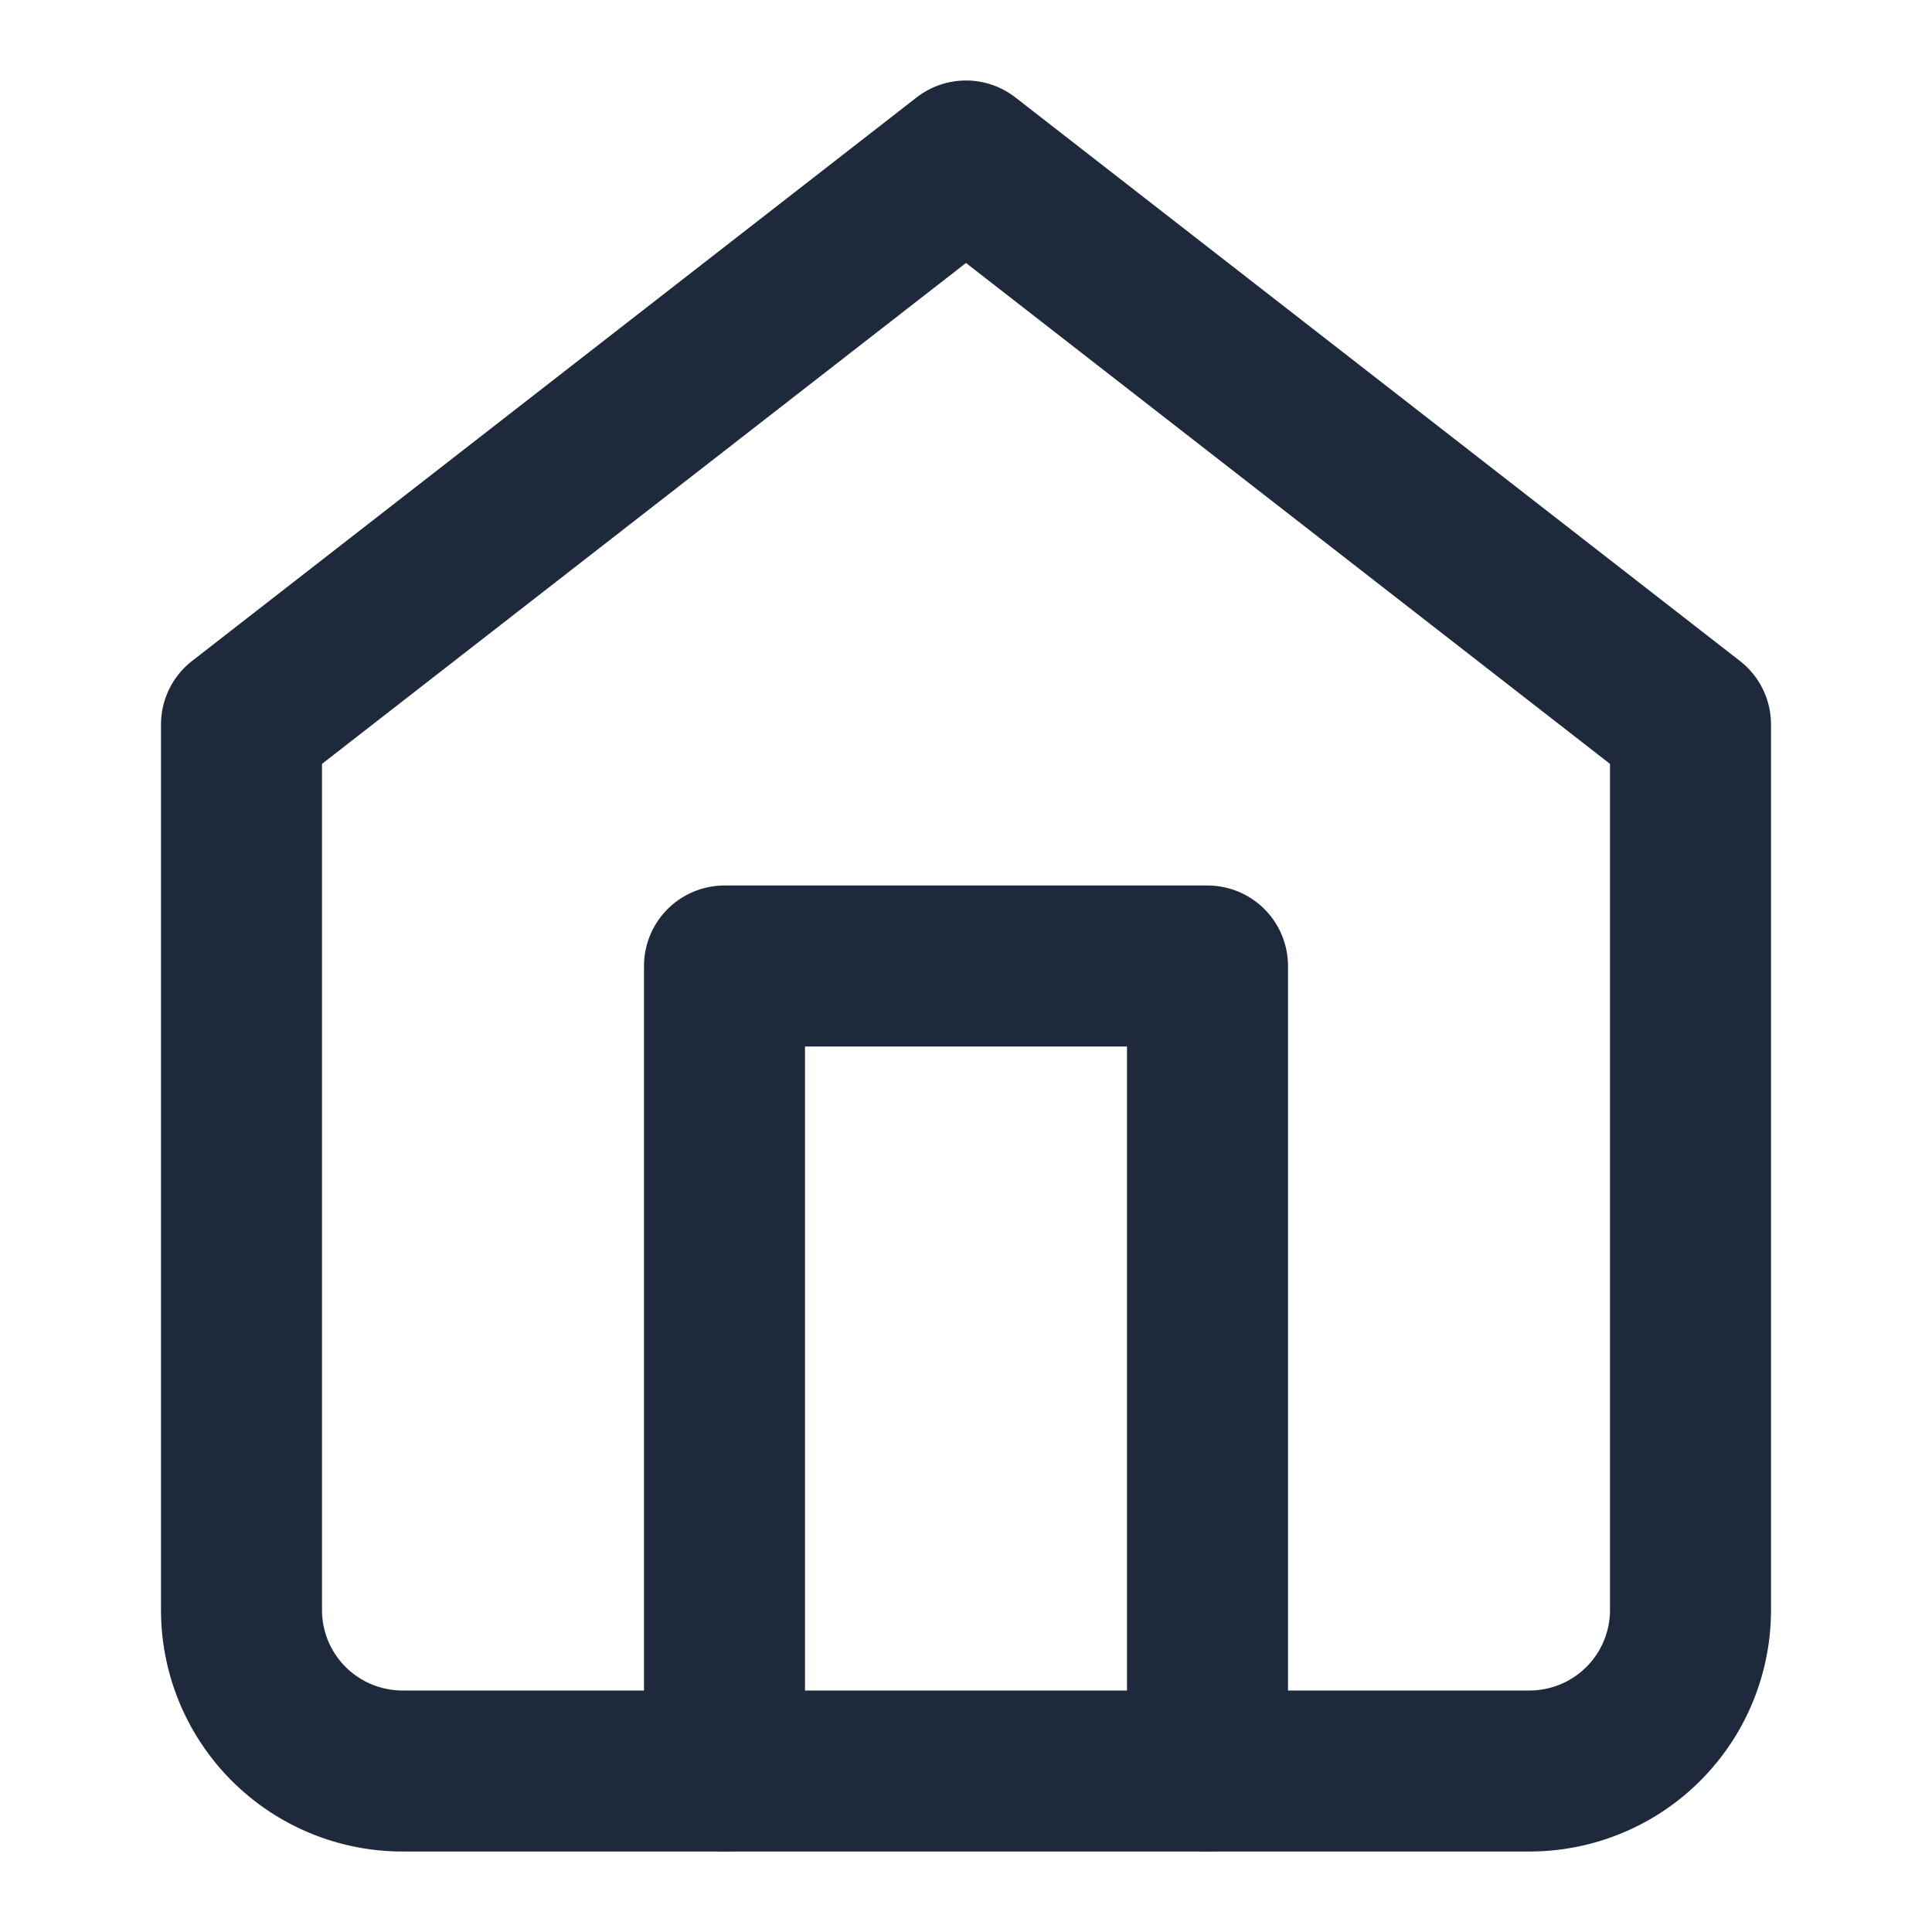
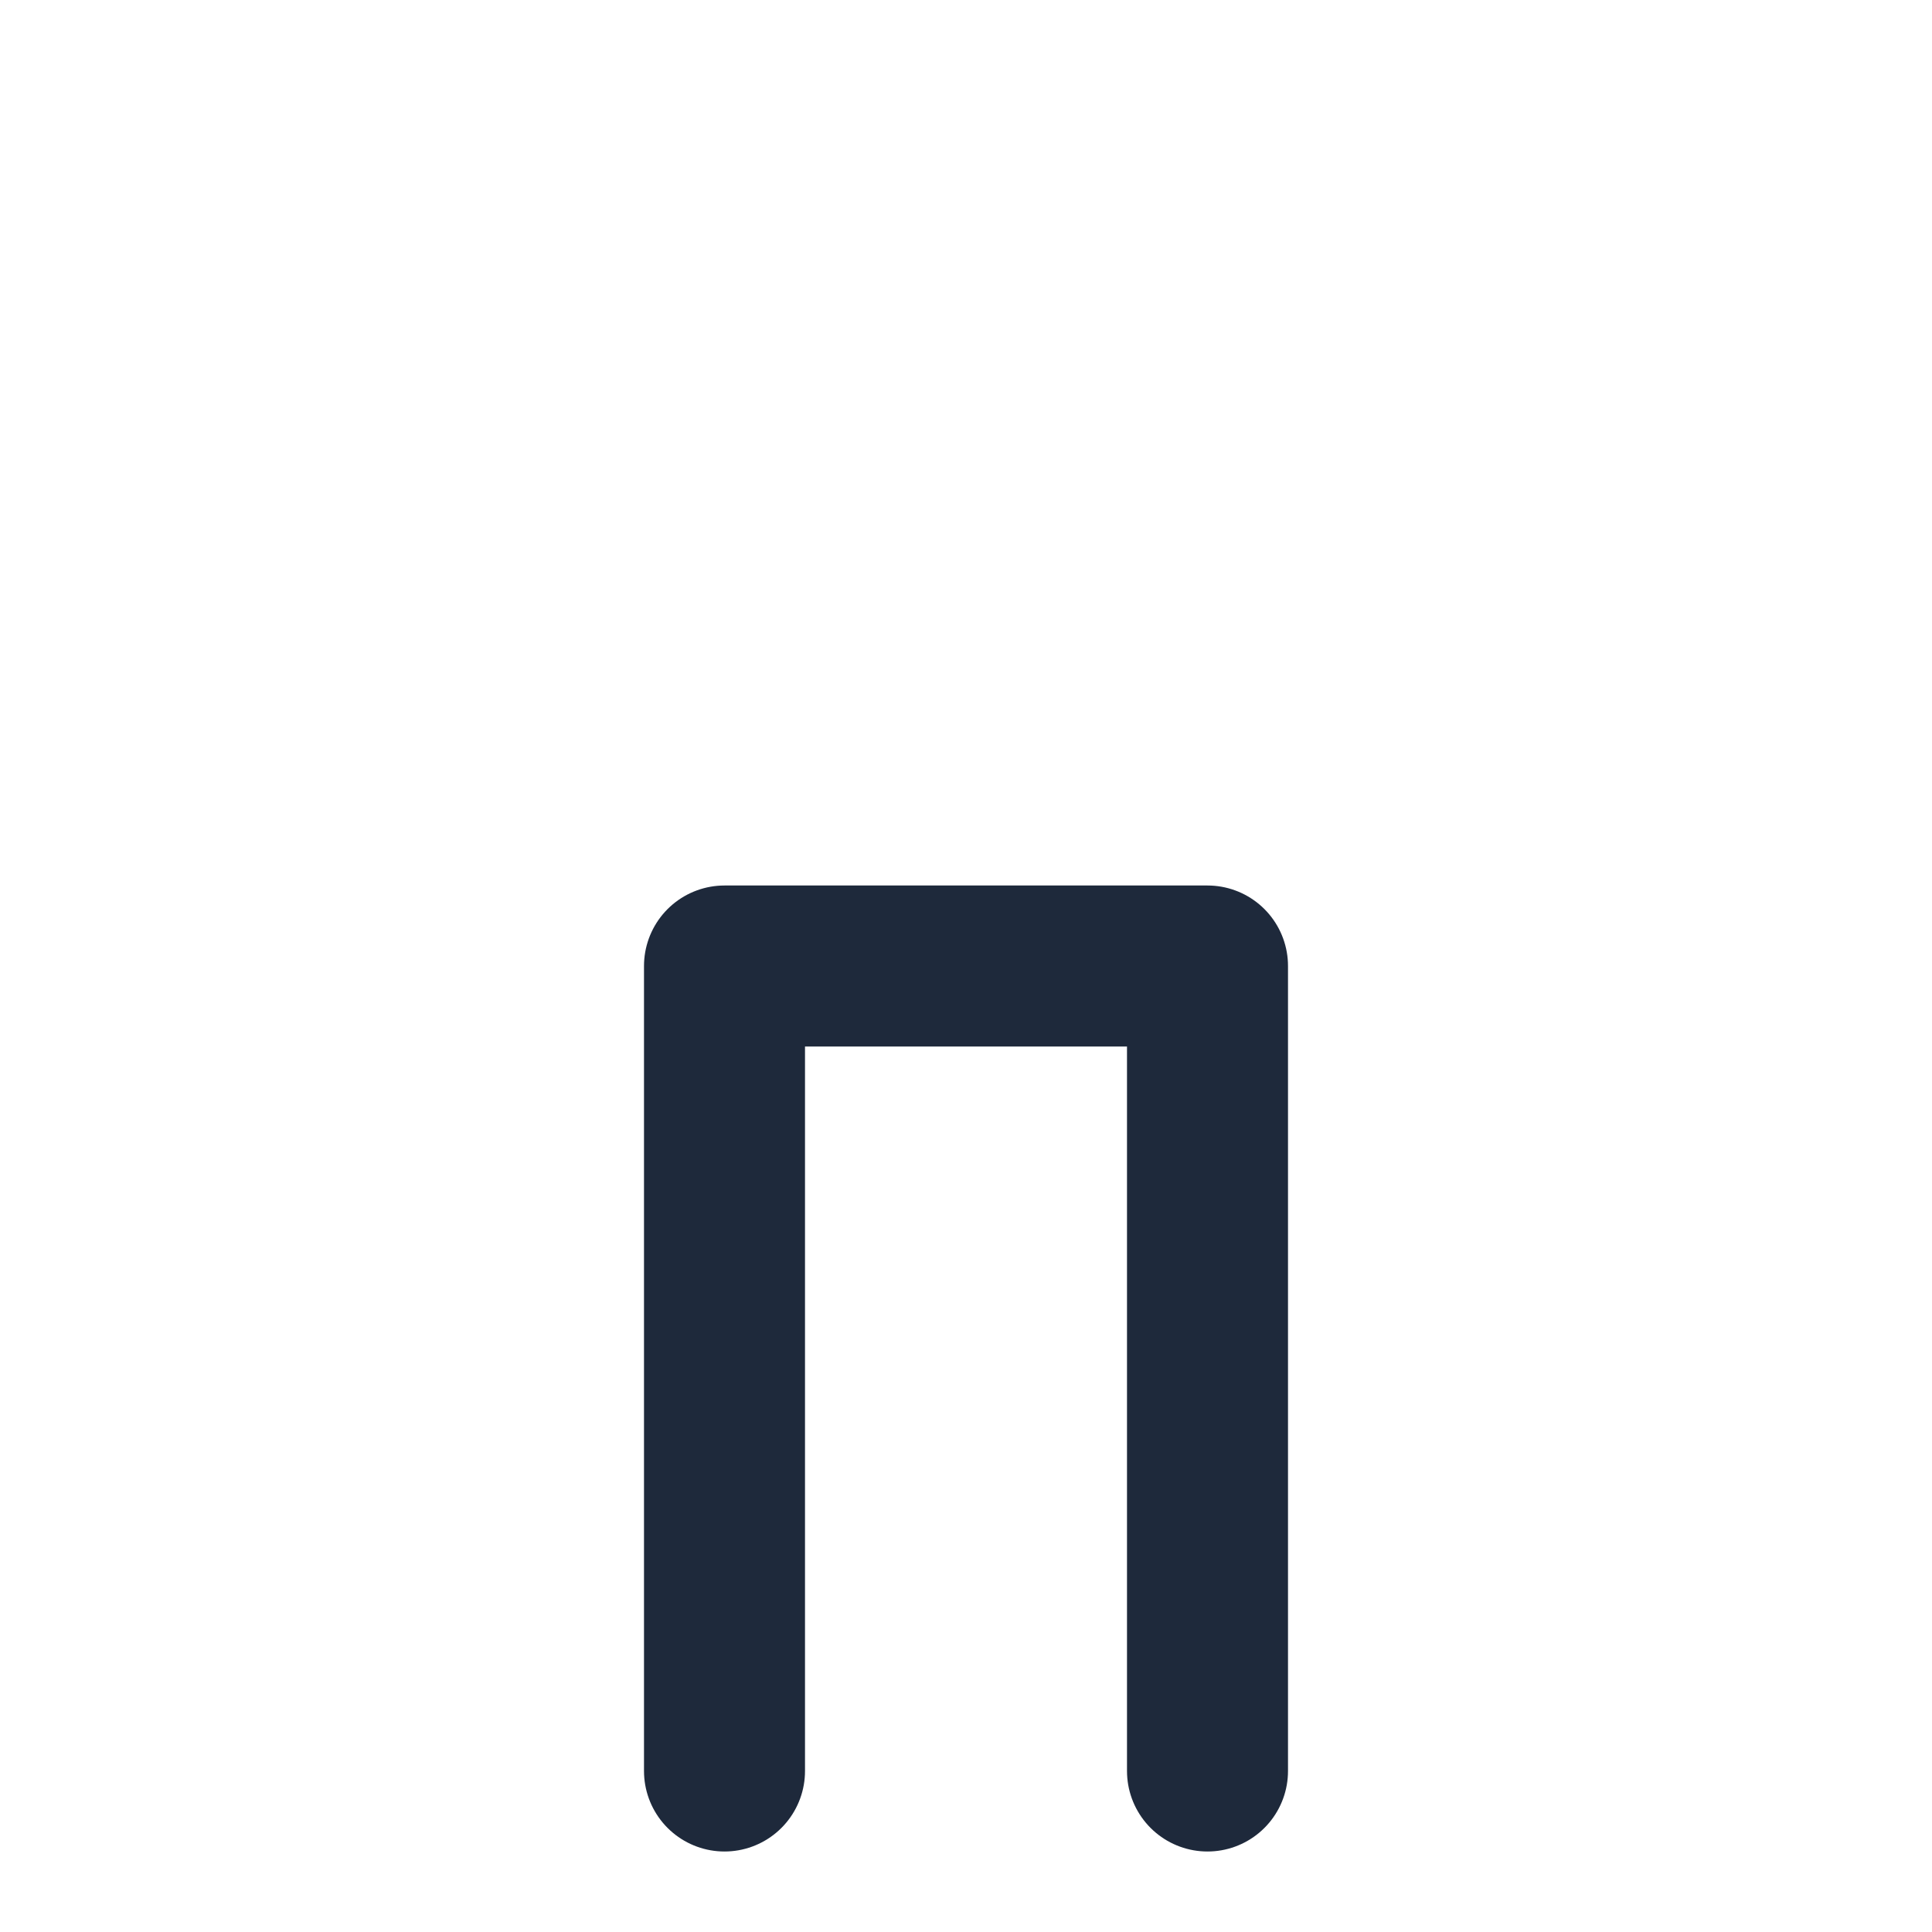
<svg xmlns="http://www.w3.org/2000/svg" width="32" height="32" viewBox="0 0 24 24" fill="none" stroke="#1E293B" stroke-width="2" stroke-linecap="round" stroke-linejoin="round">
-   <path d="m3 9 9-7 9 7v11a2 2 0 0 1-2 2H5a2 2 0 0 1-2-2z" />
  <polyline points="9 22 9 12 15 12 15 22" />
</svg>